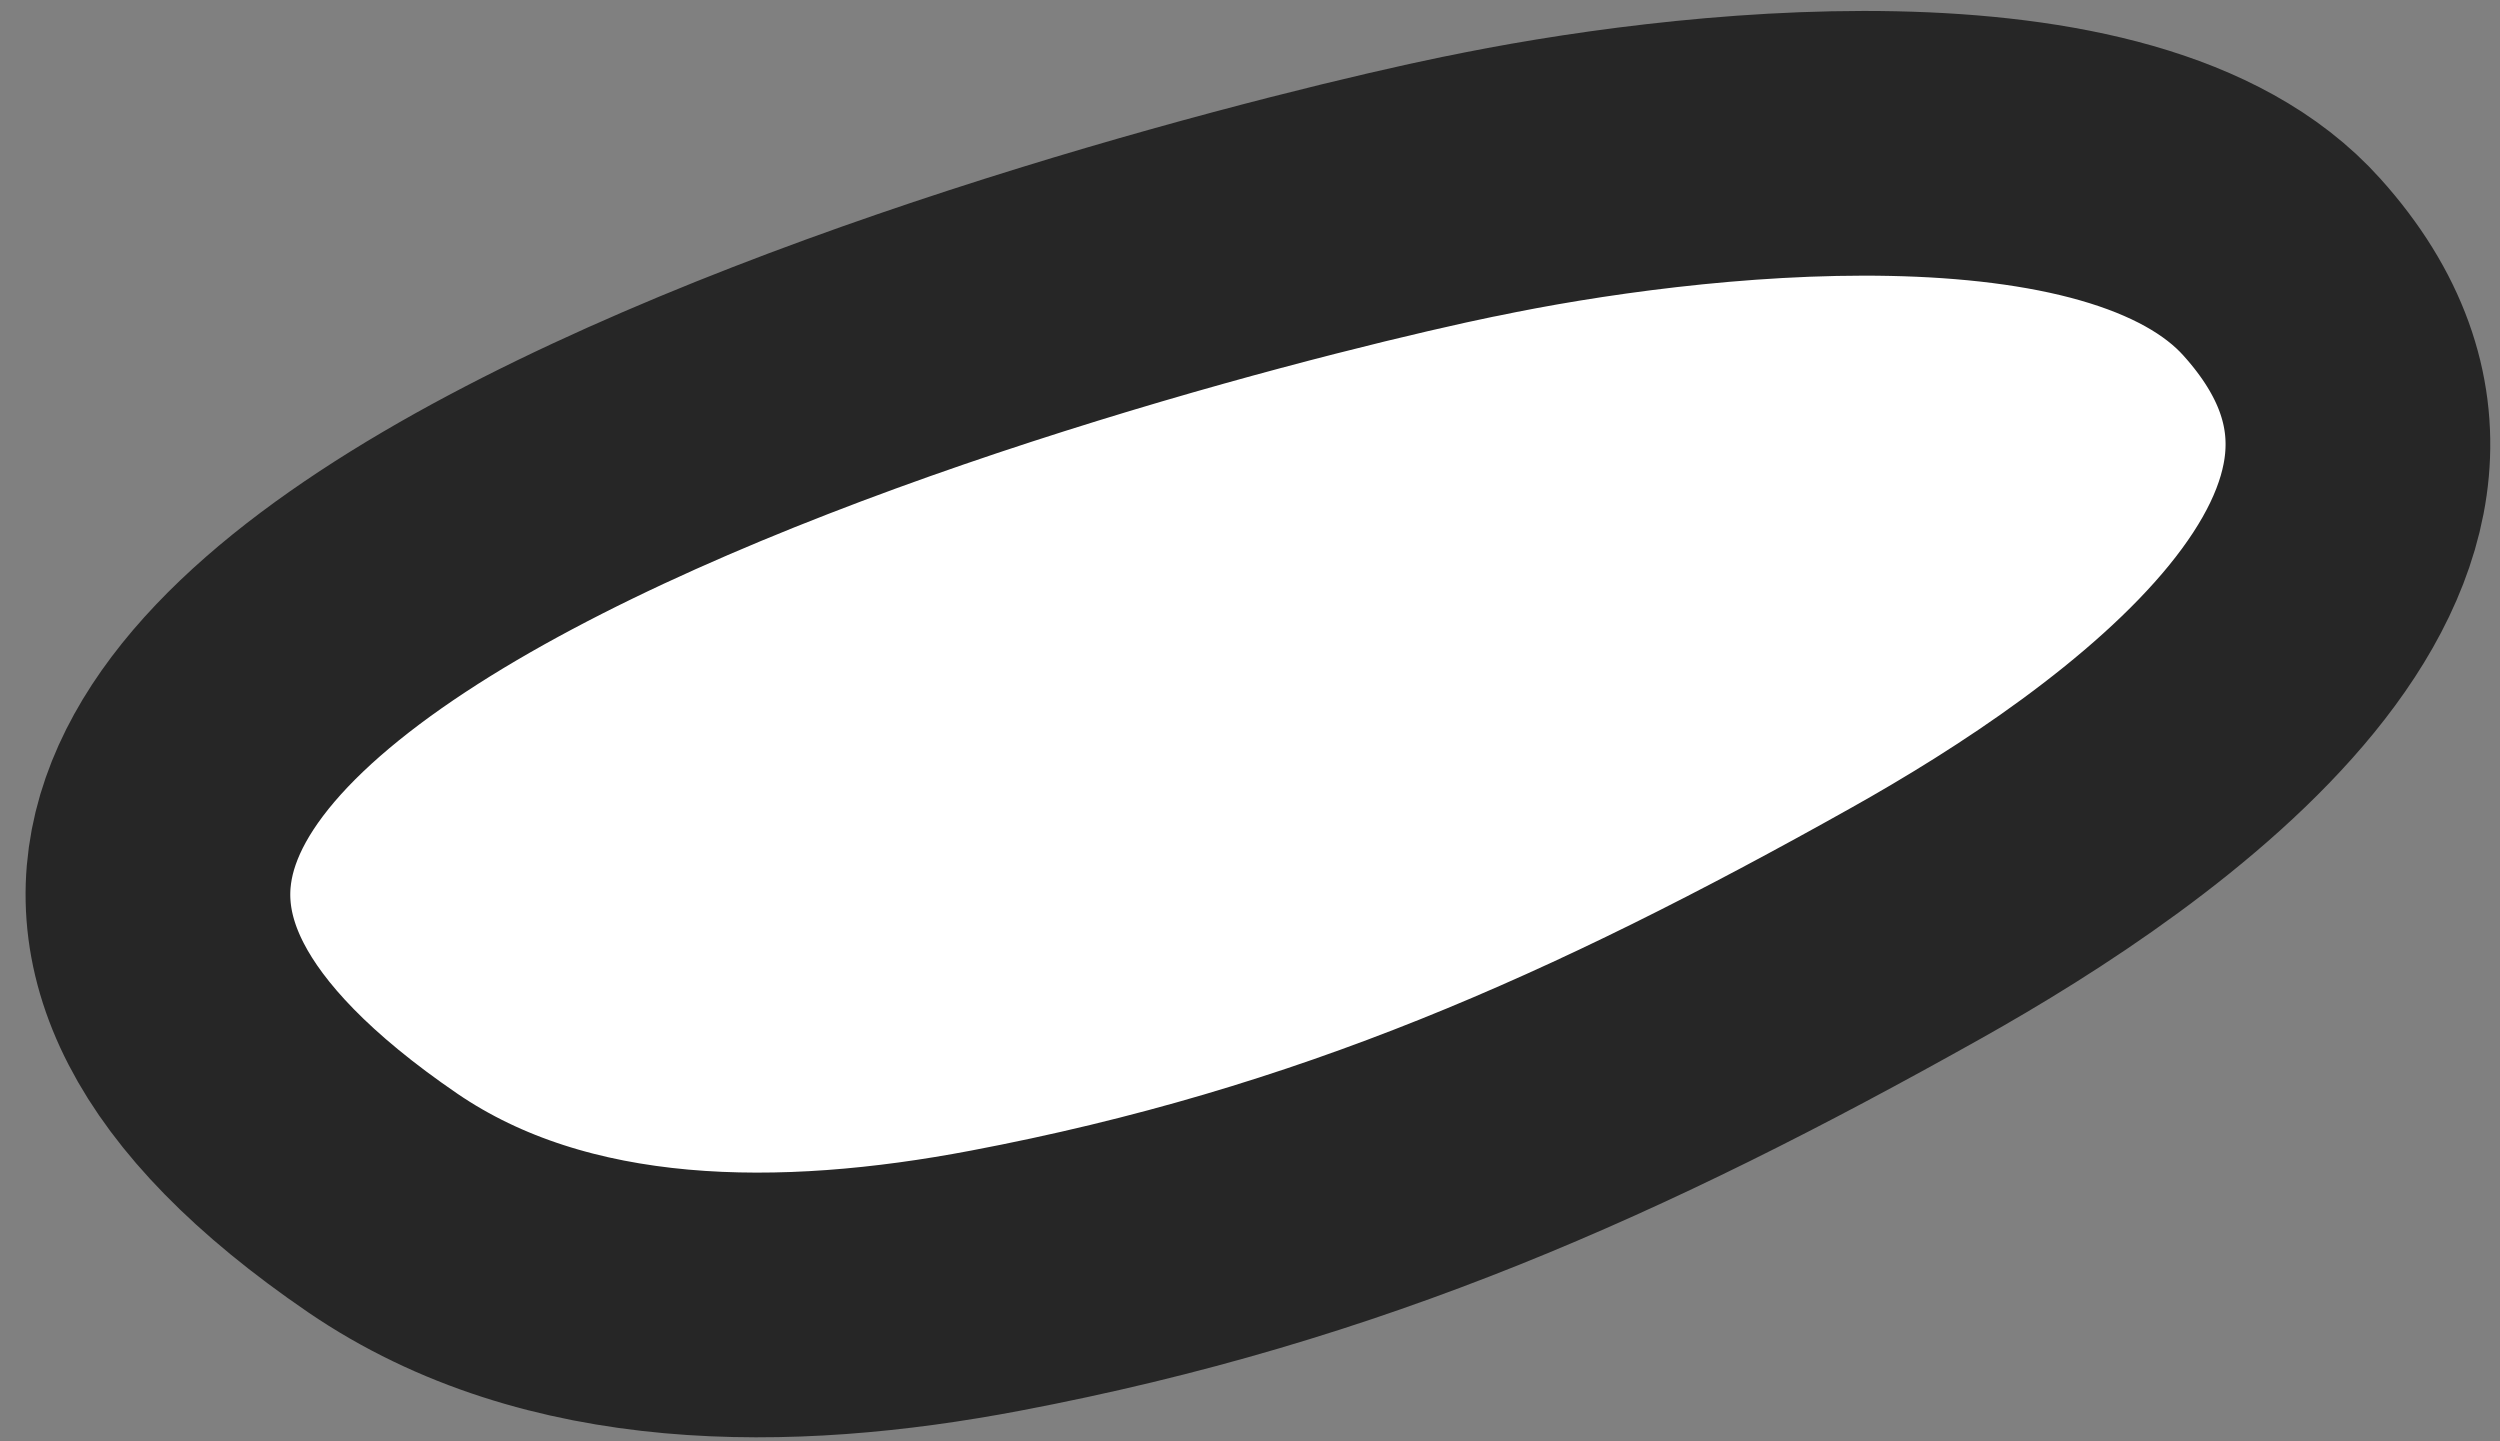
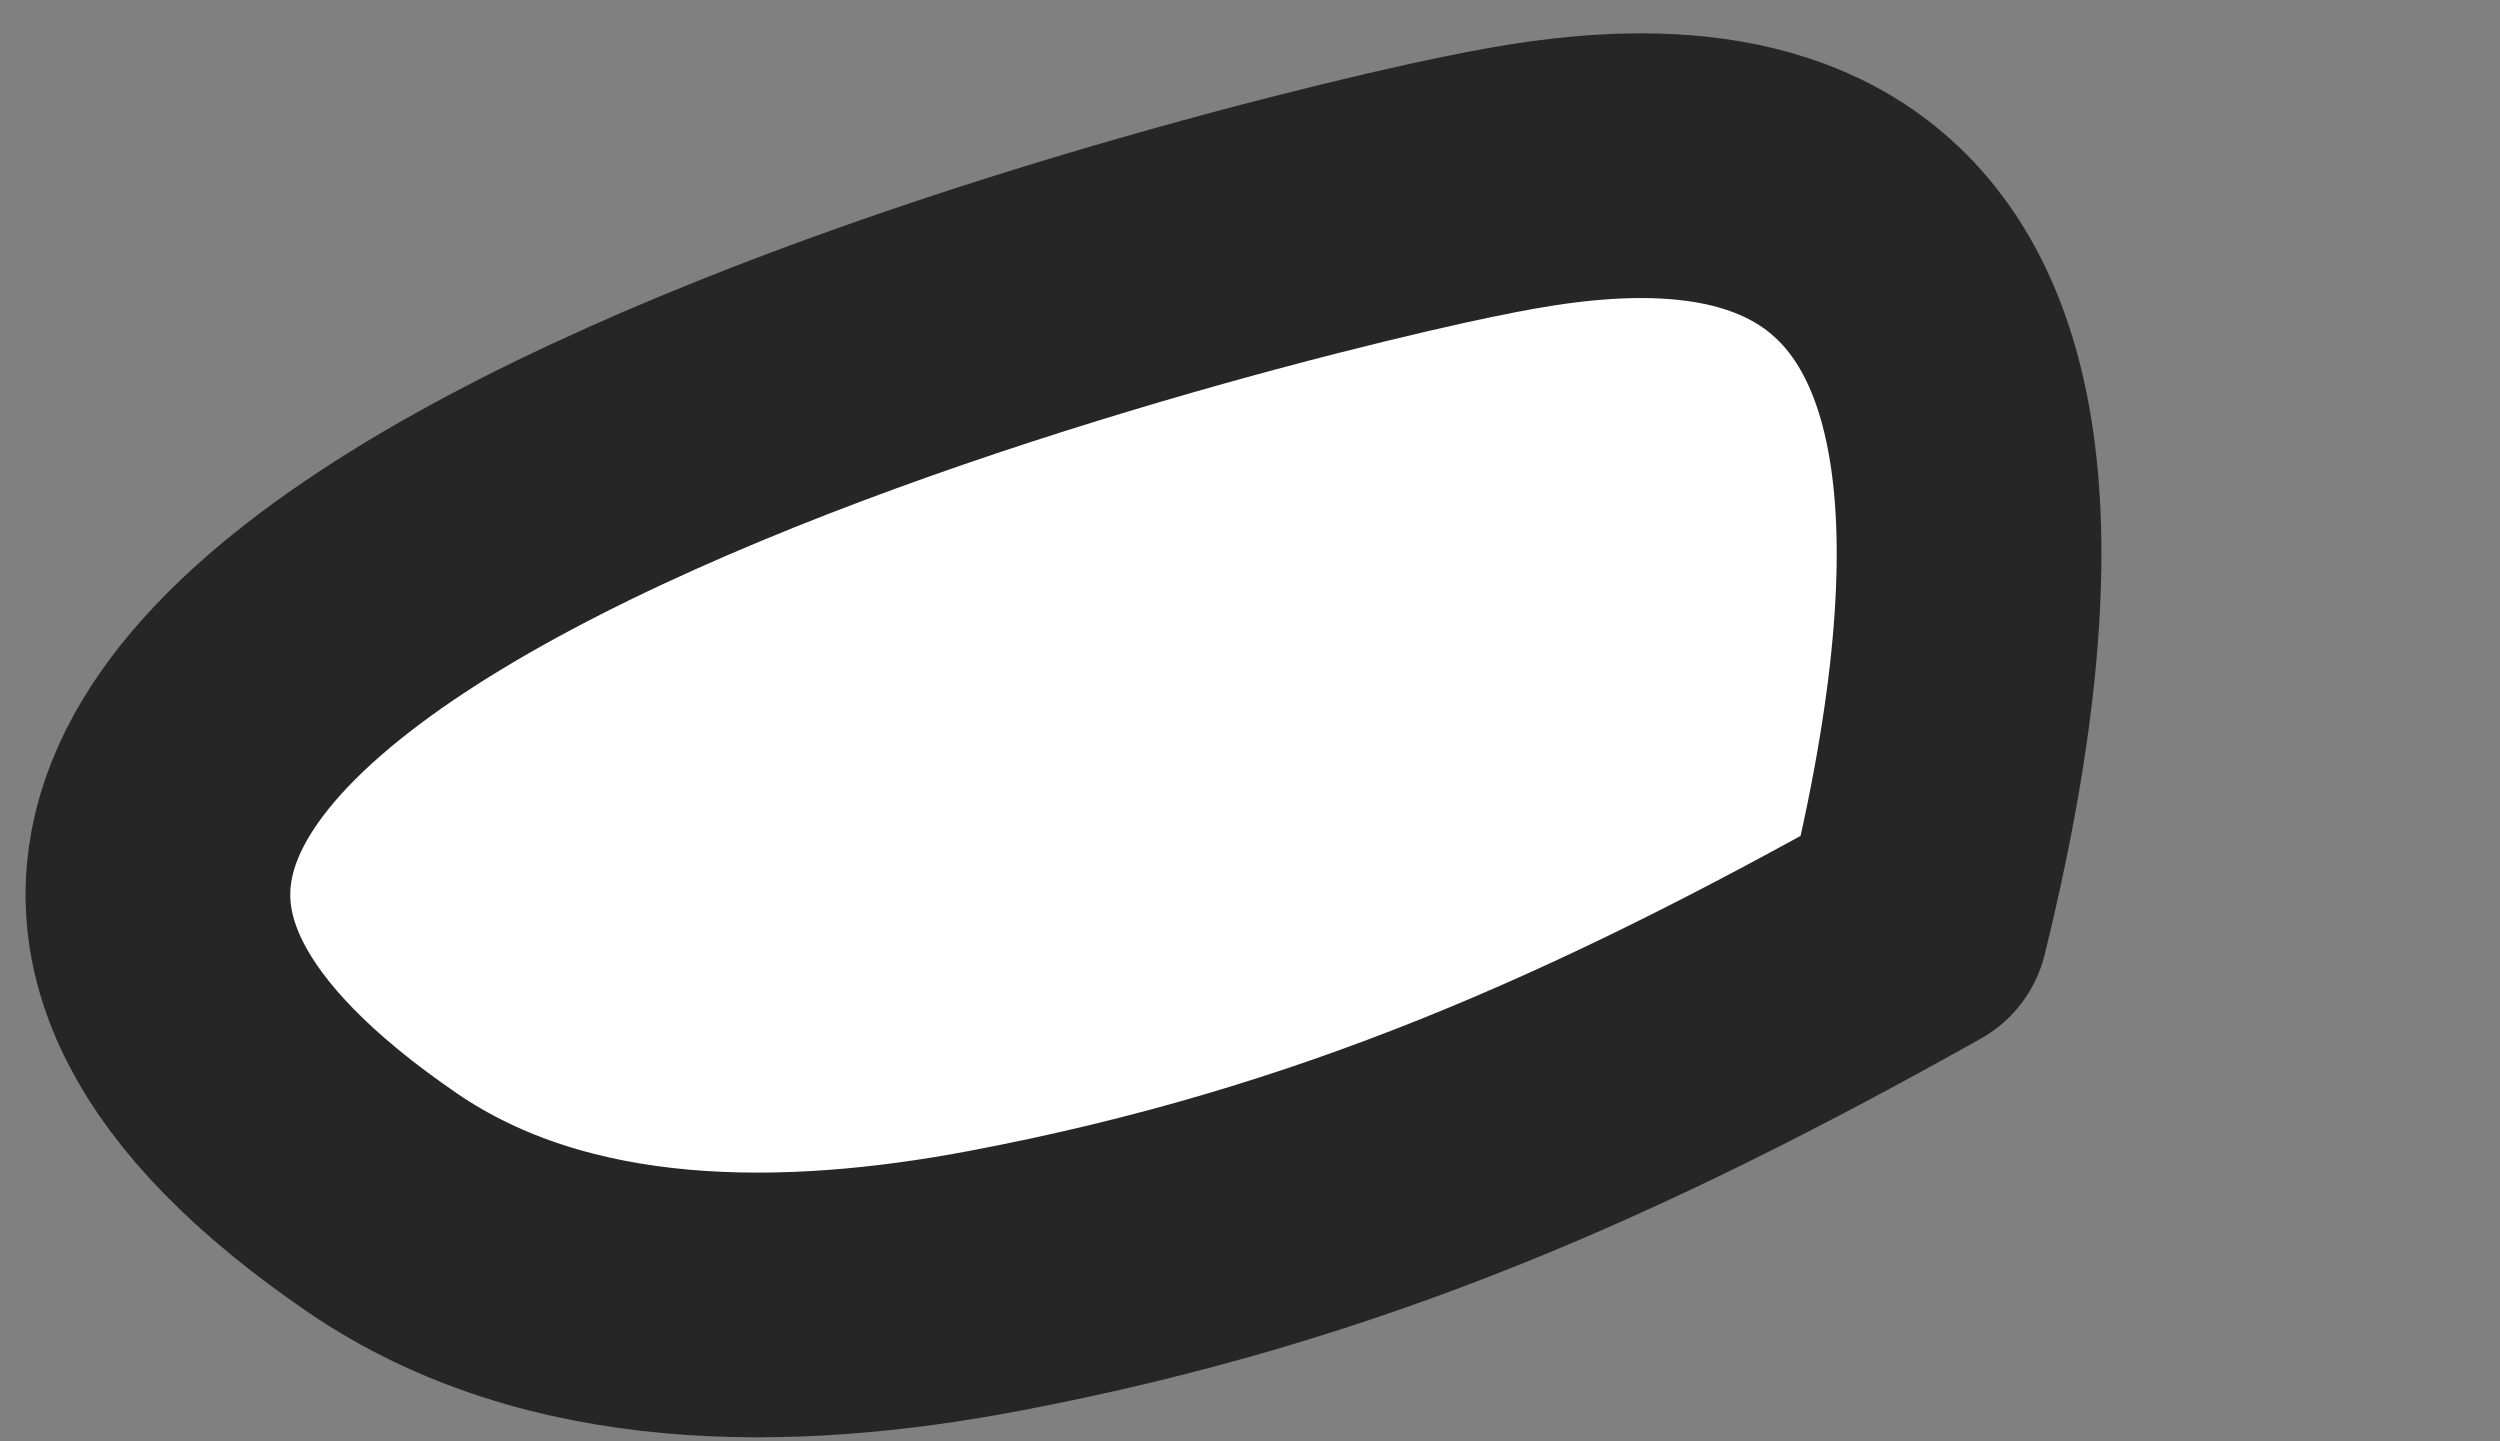
<svg xmlns="http://www.w3.org/2000/svg" width="85" height="49" viewBox="0 0 85 49" fill="none">
  <rect x="0" y="0" width="85" height="49" fill="#808080" stroke="none" />
-   <path d="M49.972 6.337C39.592 8.476 -14.306 22.218 13.014 40.902C18.952 44.955 26.754 44.893 33.85 43.542C45.556 41.32 54.692 37.251 65.147 31.388C72.638 27.192 85.743 18.159 77.587 9.085C72.146 3.008 56.971 4.873 50.013 6.332L49.972 6.337Z" fill="white" stroke="#262626" stroke-width="9" stroke-miterlimit="10" stroke-linejoin="round" />
+   <path d="M49.972 6.337C39.592 8.476 -14.306 22.218 13.014 40.902C18.952 44.955 26.754 44.893 33.85 43.542C45.556 41.32 54.692 37.251 65.147 31.388C72.146 3.008 56.971 4.873 50.013 6.332L49.972 6.337Z" fill="white" stroke="#262626" stroke-width="9" stroke-miterlimit="10" stroke-linejoin="round" />
</svg>